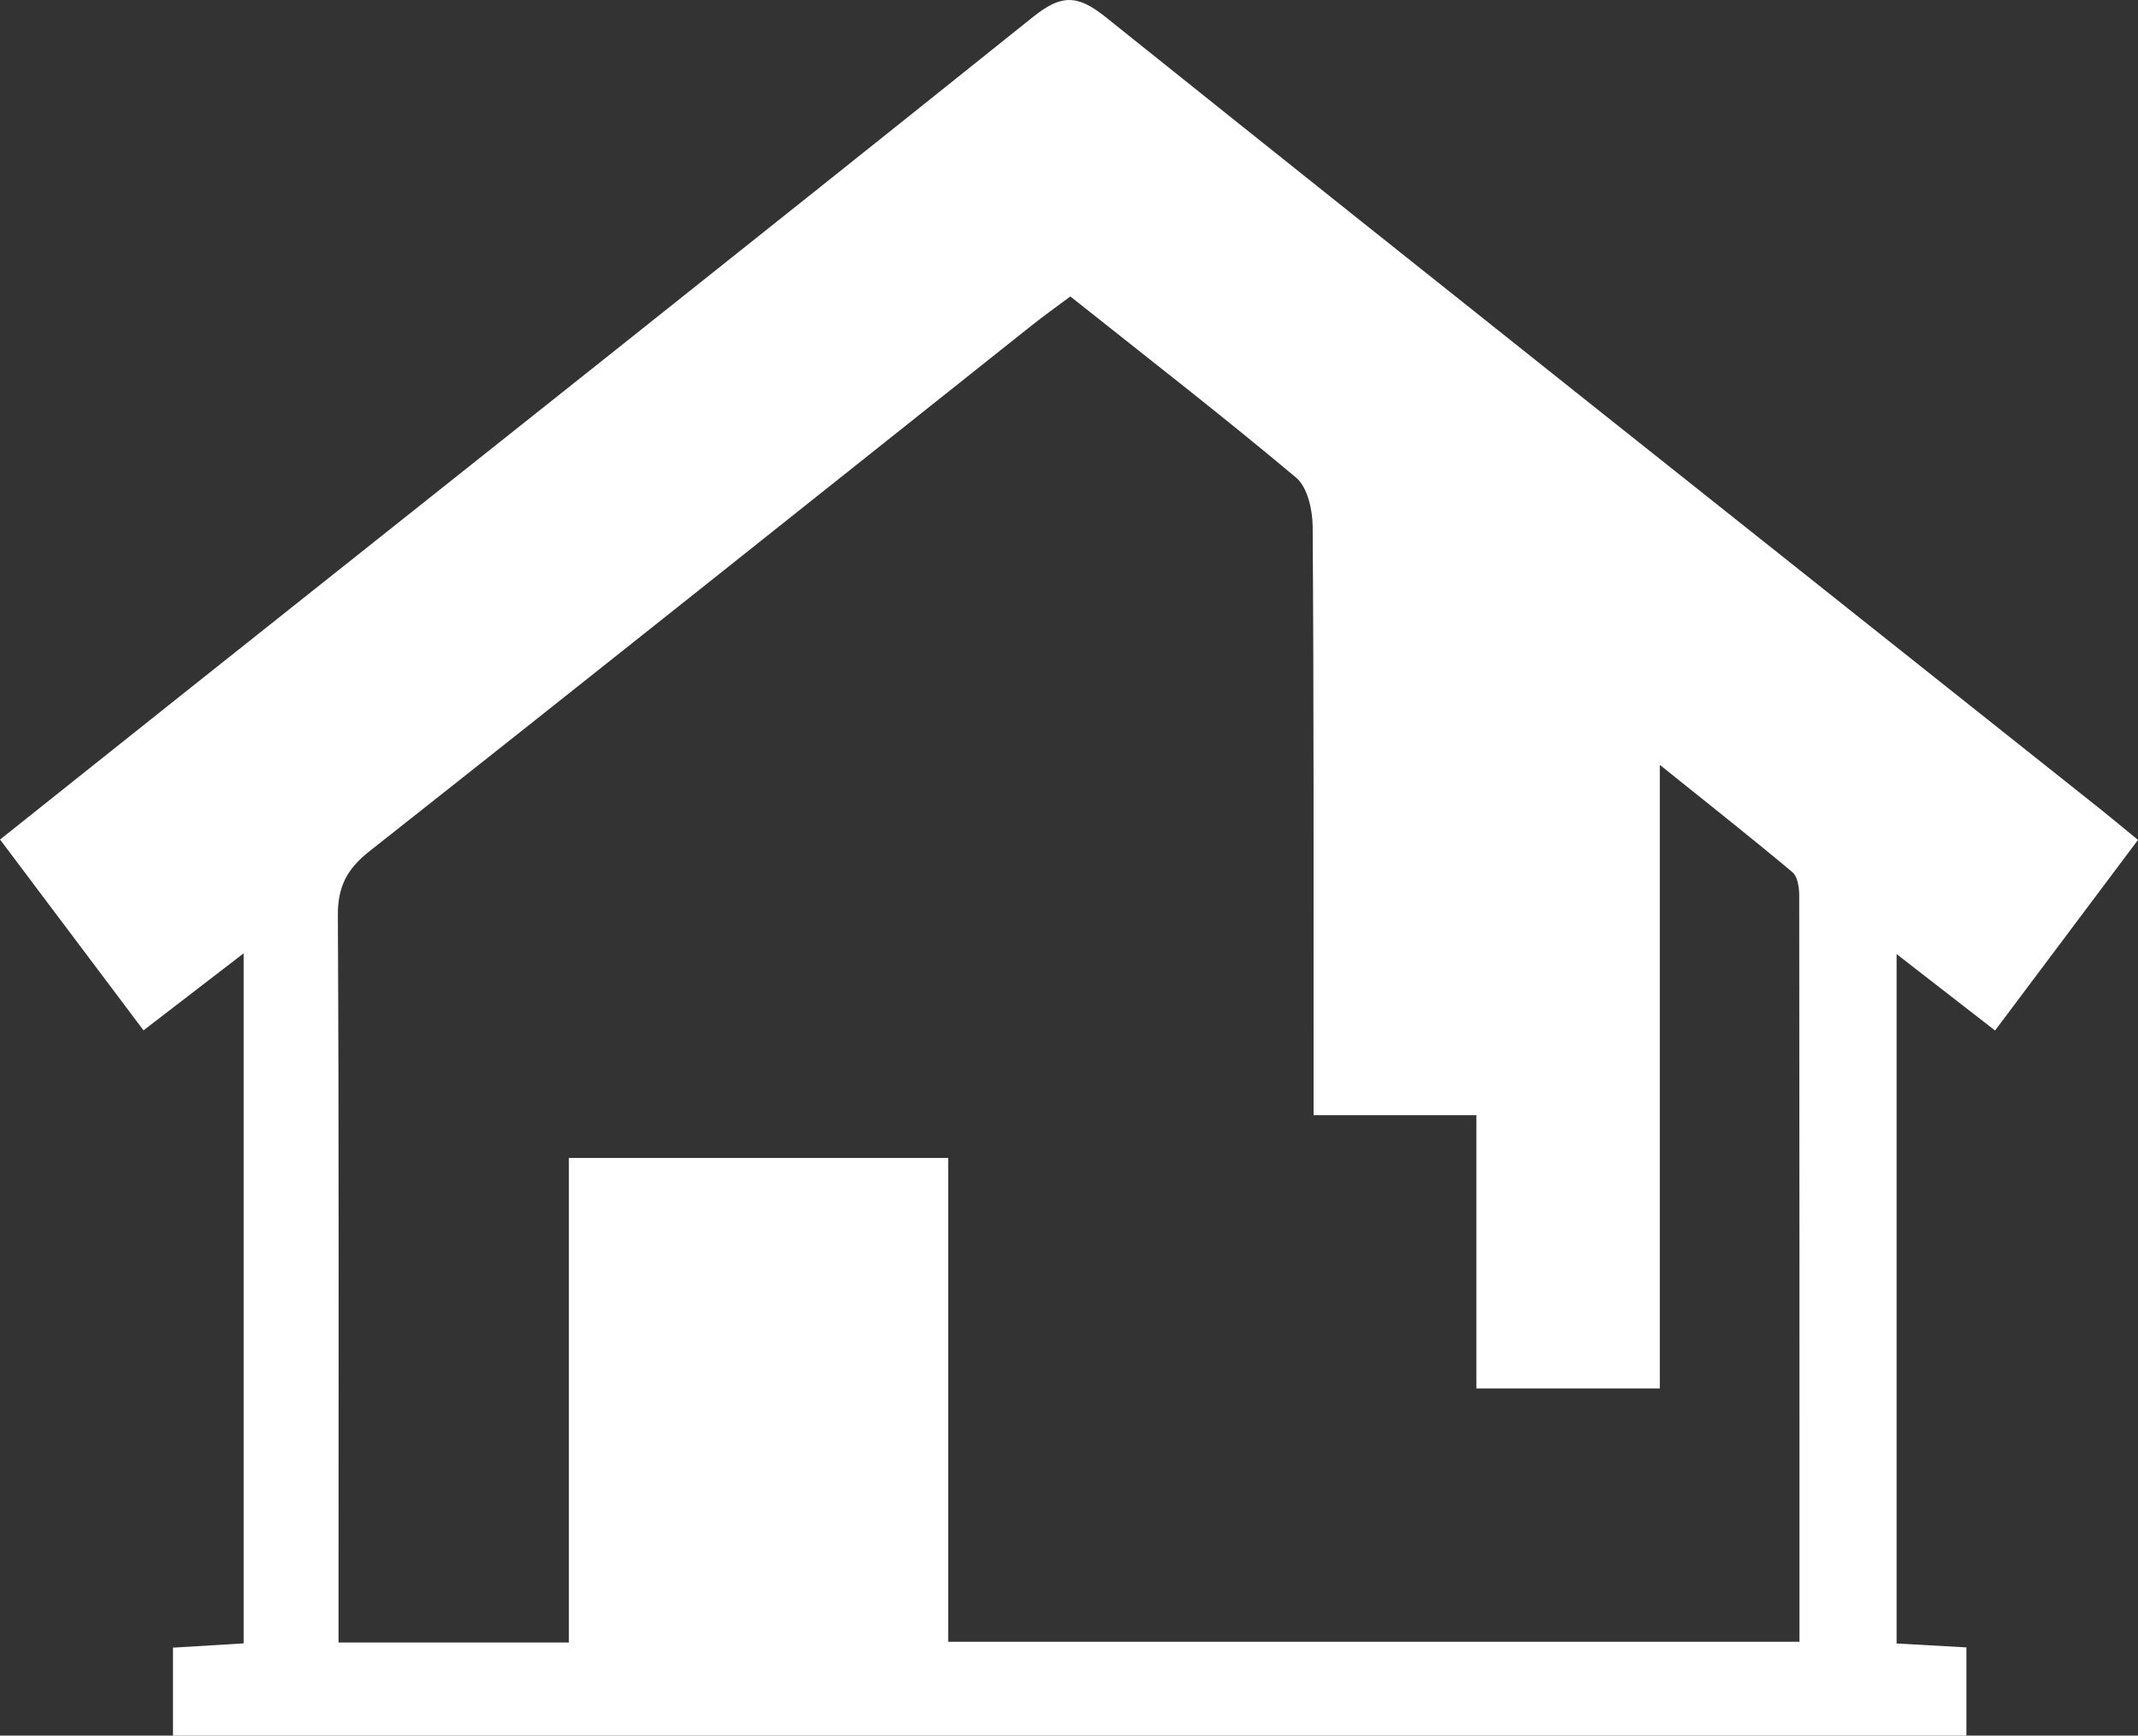
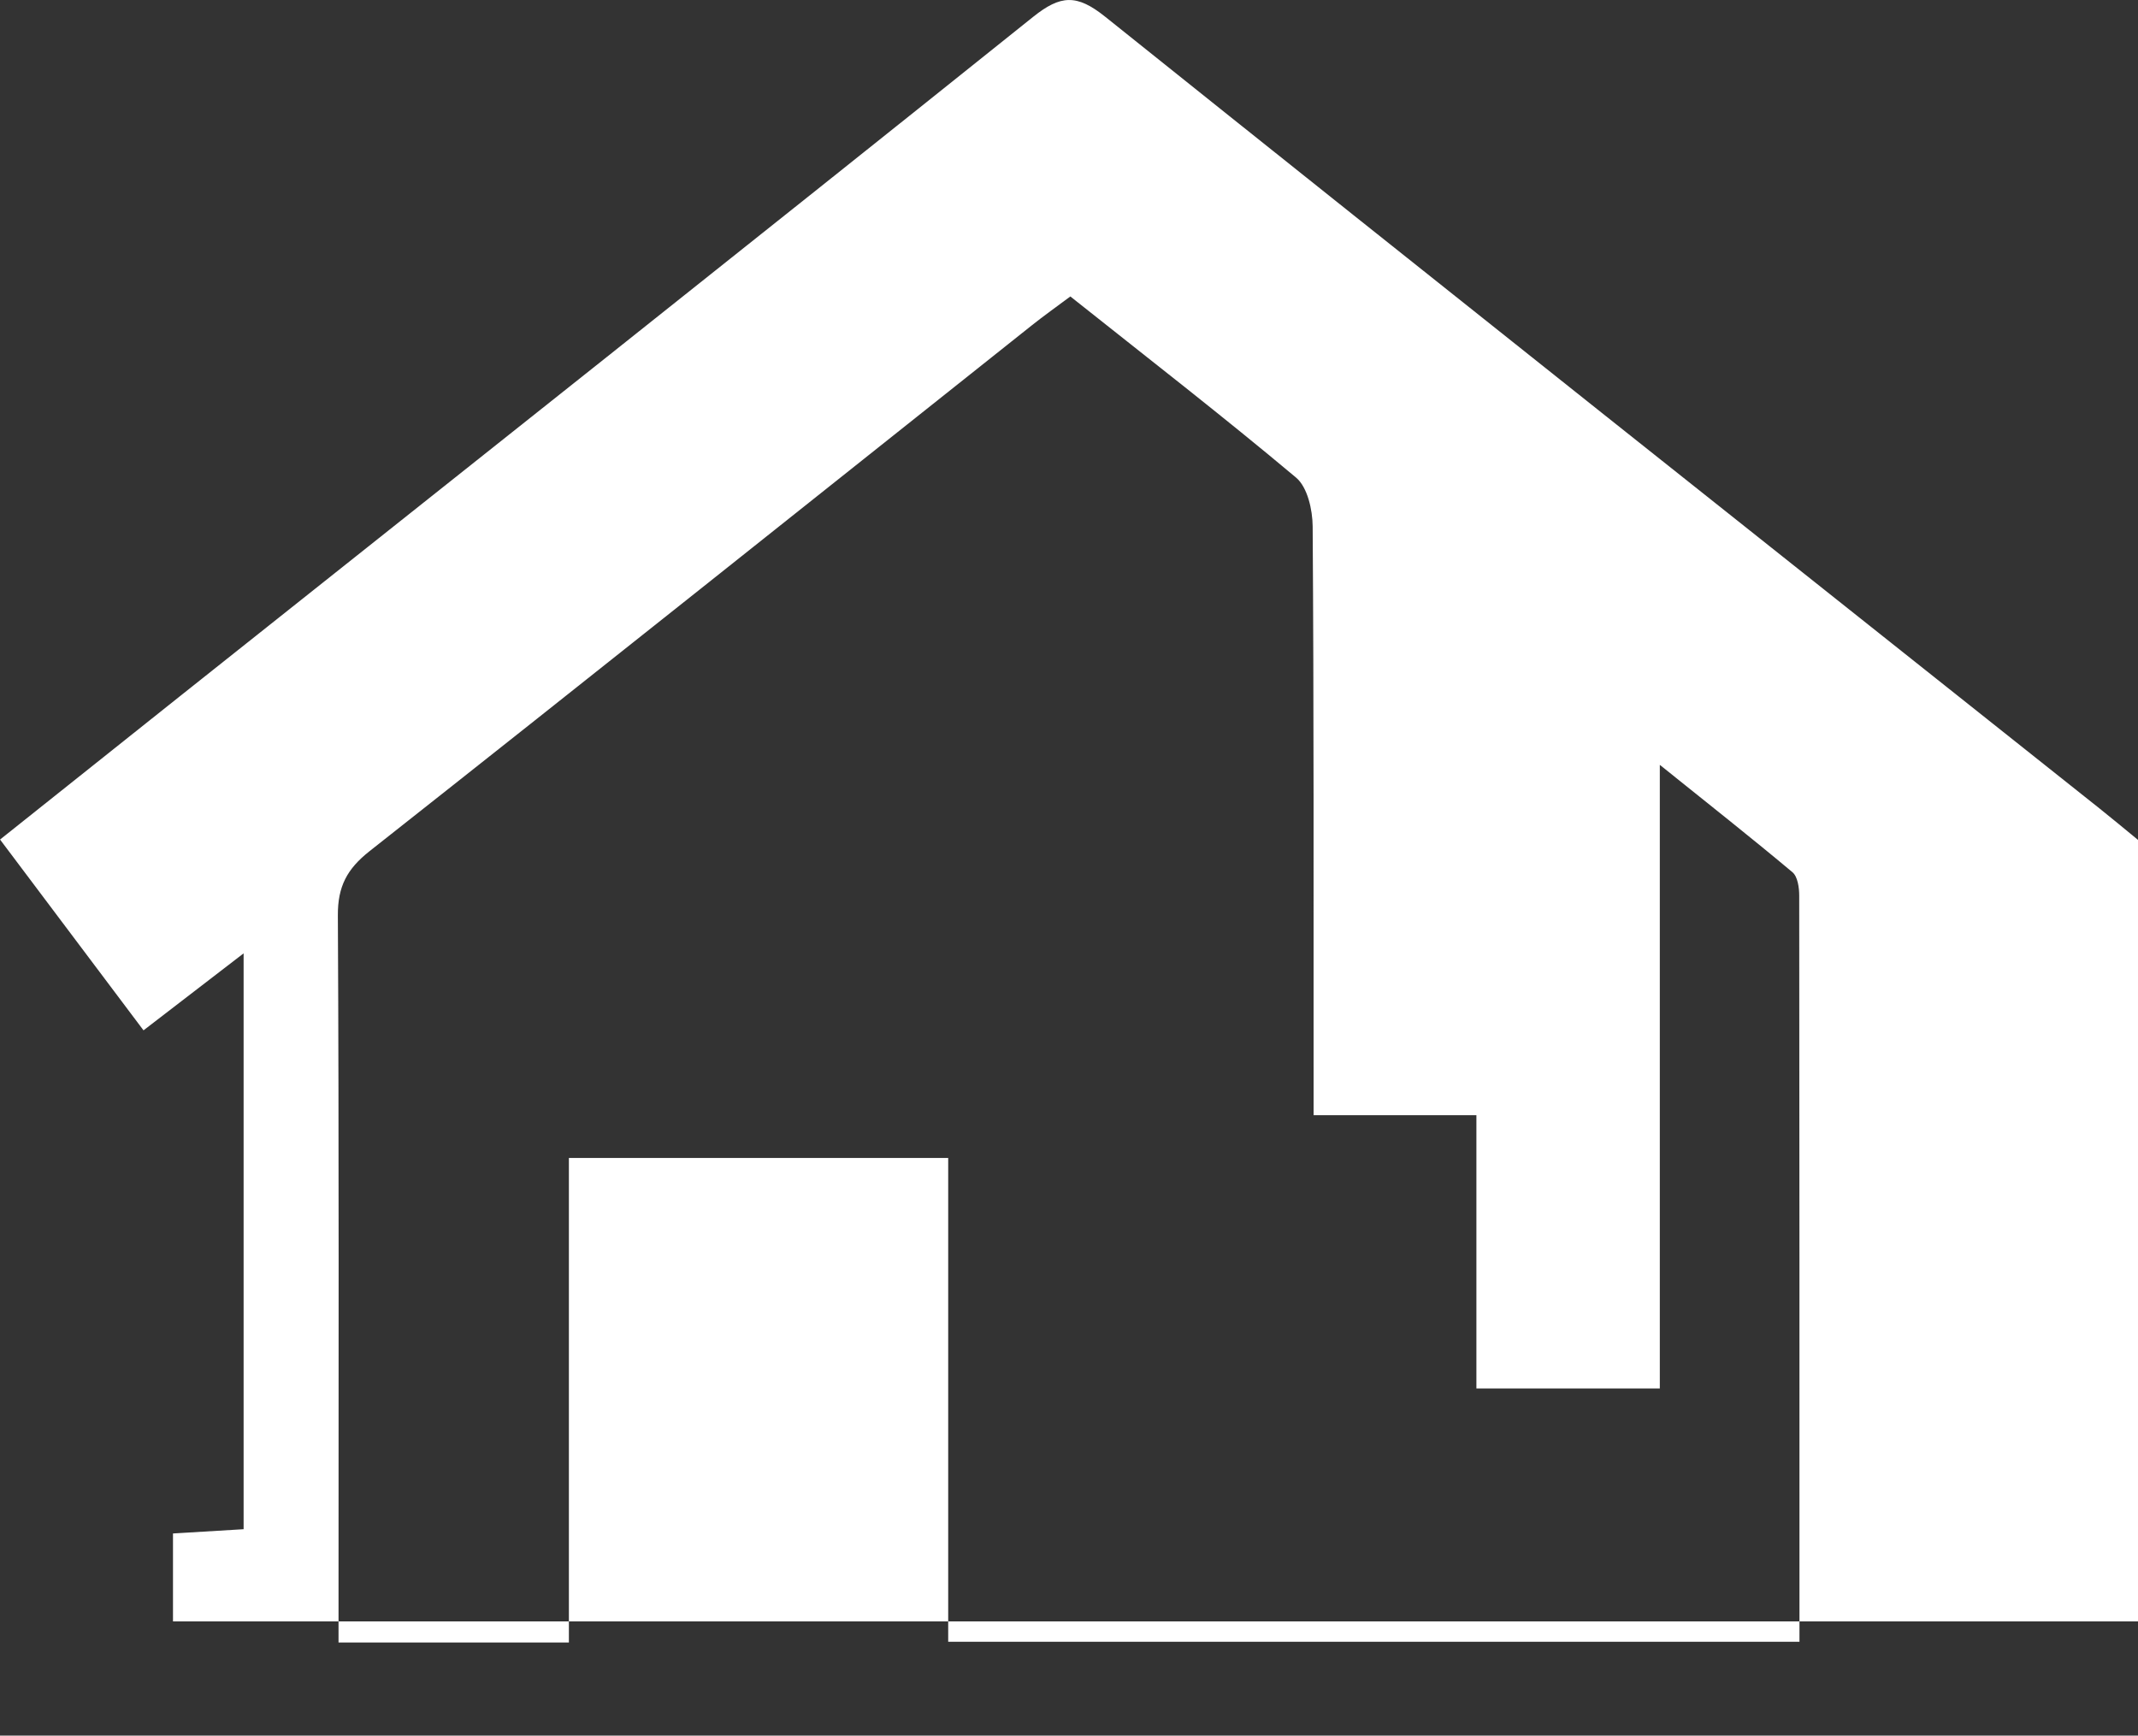
<svg xmlns="http://www.w3.org/2000/svg" id="Layer_2" viewBox="0 0 416.26 337.92">
  <rect x="0" y="0" width="416.26" height="337.92" fill="#333333" stroke="none" />
  <defs>
    <style>.cls-1{fill:#fff;}</style>
  </defs>
  <g id="Calque_1">
-     <path class="cls-1" d="M416.26,163.53c-9.37,12.49-18.34,24.44-27.83,37.11-6.37-4.94-12.21-9.48-19.17-14.88v134.23c4,.22,8.56,.48,13.59,.76v17.17H33.68v-17.12c4.79-.29,9.12-.55,13.75-.83V185.62c-6.95,5.35-12.8,9.85-19.49,14.99-9.31-12.39-18.42-24.5-27.93-37.15,12.02-9.58,23.52-18.76,35.04-27.92C90.44,91.5,145.91,47.54,201.14,3.29c5.36-4.29,8.51-4.45,14-.06,64.38,51.56,129.02,102.8,193.58,154.14,2.35,1.87,4.66,3.8,7.54,6.16Zm-160.51,53.62c0-3.87,0-6.59,0-9.31-.01-35.11,.06-70.23-.18-105.34-.02-3.24-1.01-7.65-3.23-9.51-14.26-11.97-28.99-23.37-43.95-35.27-2.69,2.01-5.16,3.76-7.52,5.64-42.96,34.15-85.85,68.39-128.94,102.38-4.37,3.45-6.18,6.87-6.15,12.48,.23,44.59,.13,89.18,.13,133.77,0,2.64,0,5.29,0,7.81h44.85v-94.34h73.85v94.2h165.74c0-48.91,.01-97.1-.05-145.29,0-1.55-.3-3.7-1.32-4.55-7.93-6.65-16.06-13.06-25.82-20.9v121.42h-35.71v-53.21h-31.71Z" />
+     <path class="cls-1" d="M416.26,163.53v134.23c4,.22,8.56,.48,13.59,.76v17.17H33.68v-17.12c4.79-.29,9.12-.55,13.75-.83V185.62c-6.95,5.35-12.8,9.85-19.49,14.99-9.31-12.39-18.42-24.5-27.93-37.15,12.02-9.58,23.52-18.76,35.04-27.92C90.44,91.5,145.91,47.54,201.14,3.29c5.36-4.29,8.51-4.45,14-.06,64.38,51.56,129.02,102.8,193.58,154.14,2.35,1.87,4.66,3.8,7.54,6.16Zm-160.51,53.62c0-3.87,0-6.59,0-9.31-.01-35.11,.06-70.23-.18-105.34-.02-3.24-1.01-7.65-3.23-9.51-14.26-11.97-28.99-23.37-43.95-35.27-2.69,2.01-5.16,3.76-7.52,5.64-42.96,34.15-85.85,68.39-128.94,102.38-4.37,3.45-6.18,6.87-6.15,12.48,.23,44.59,.13,89.18,.13,133.77,0,2.64,0,5.29,0,7.81h44.85v-94.34h73.85v94.2h165.74c0-48.91,.01-97.1-.05-145.29,0-1.55-.3-3.7-1.32-4.55-7.93-6.65-16.06-13.06-25.82-20.9v121.42h-35.71v-53.21h-31.71Z" />
  </g>
</svg>